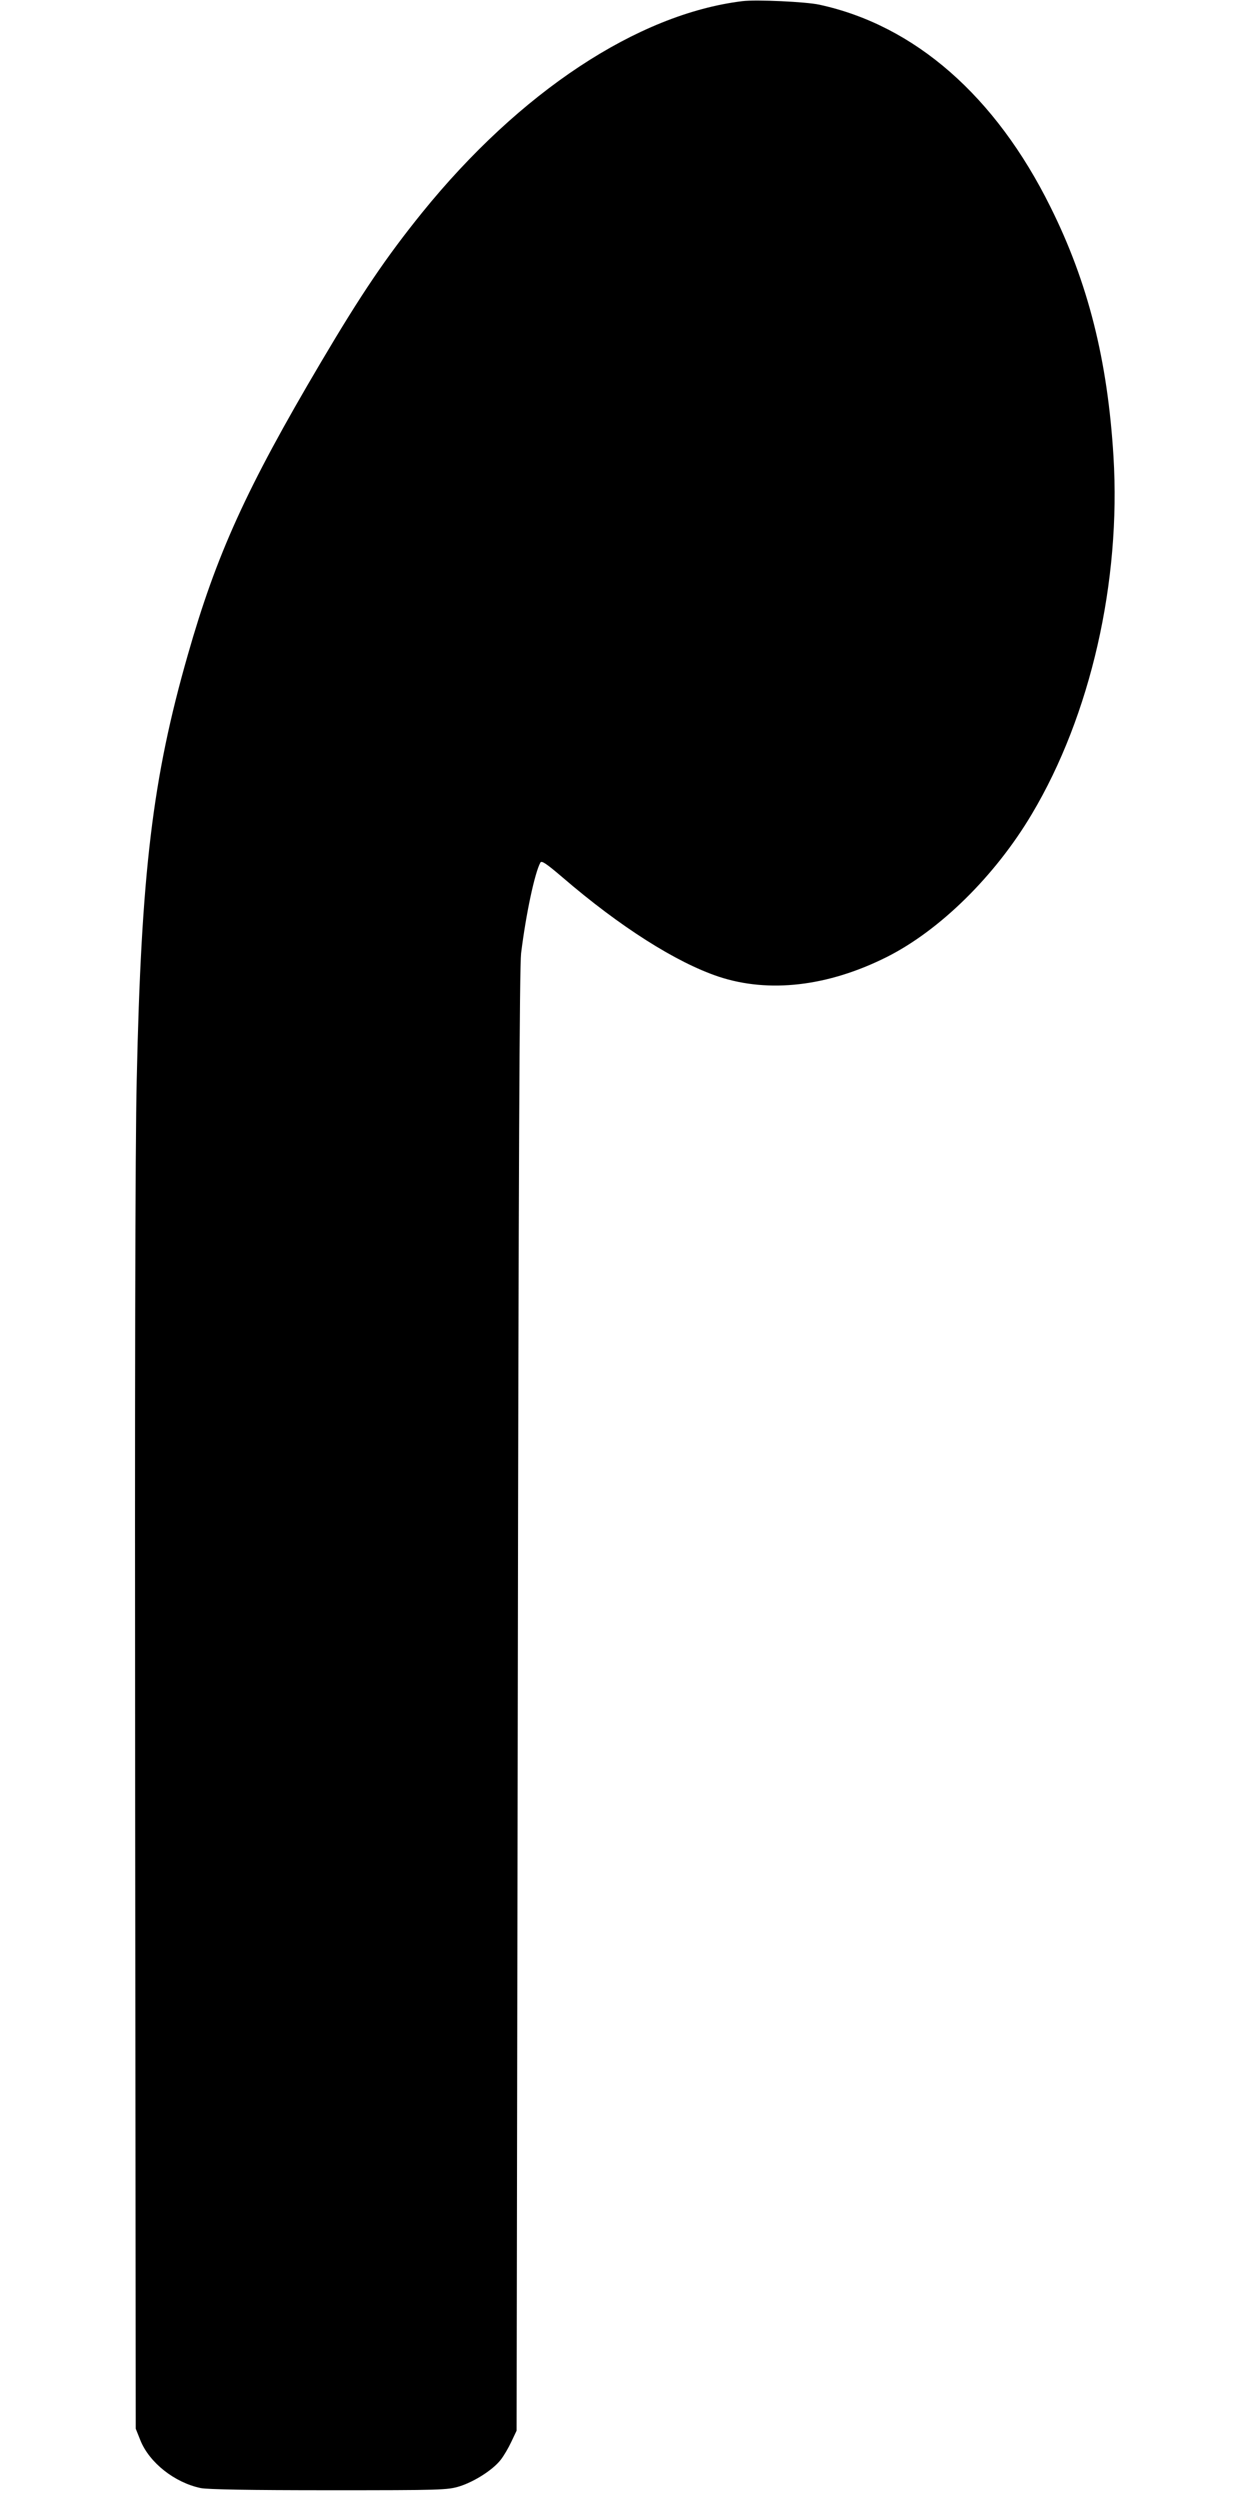
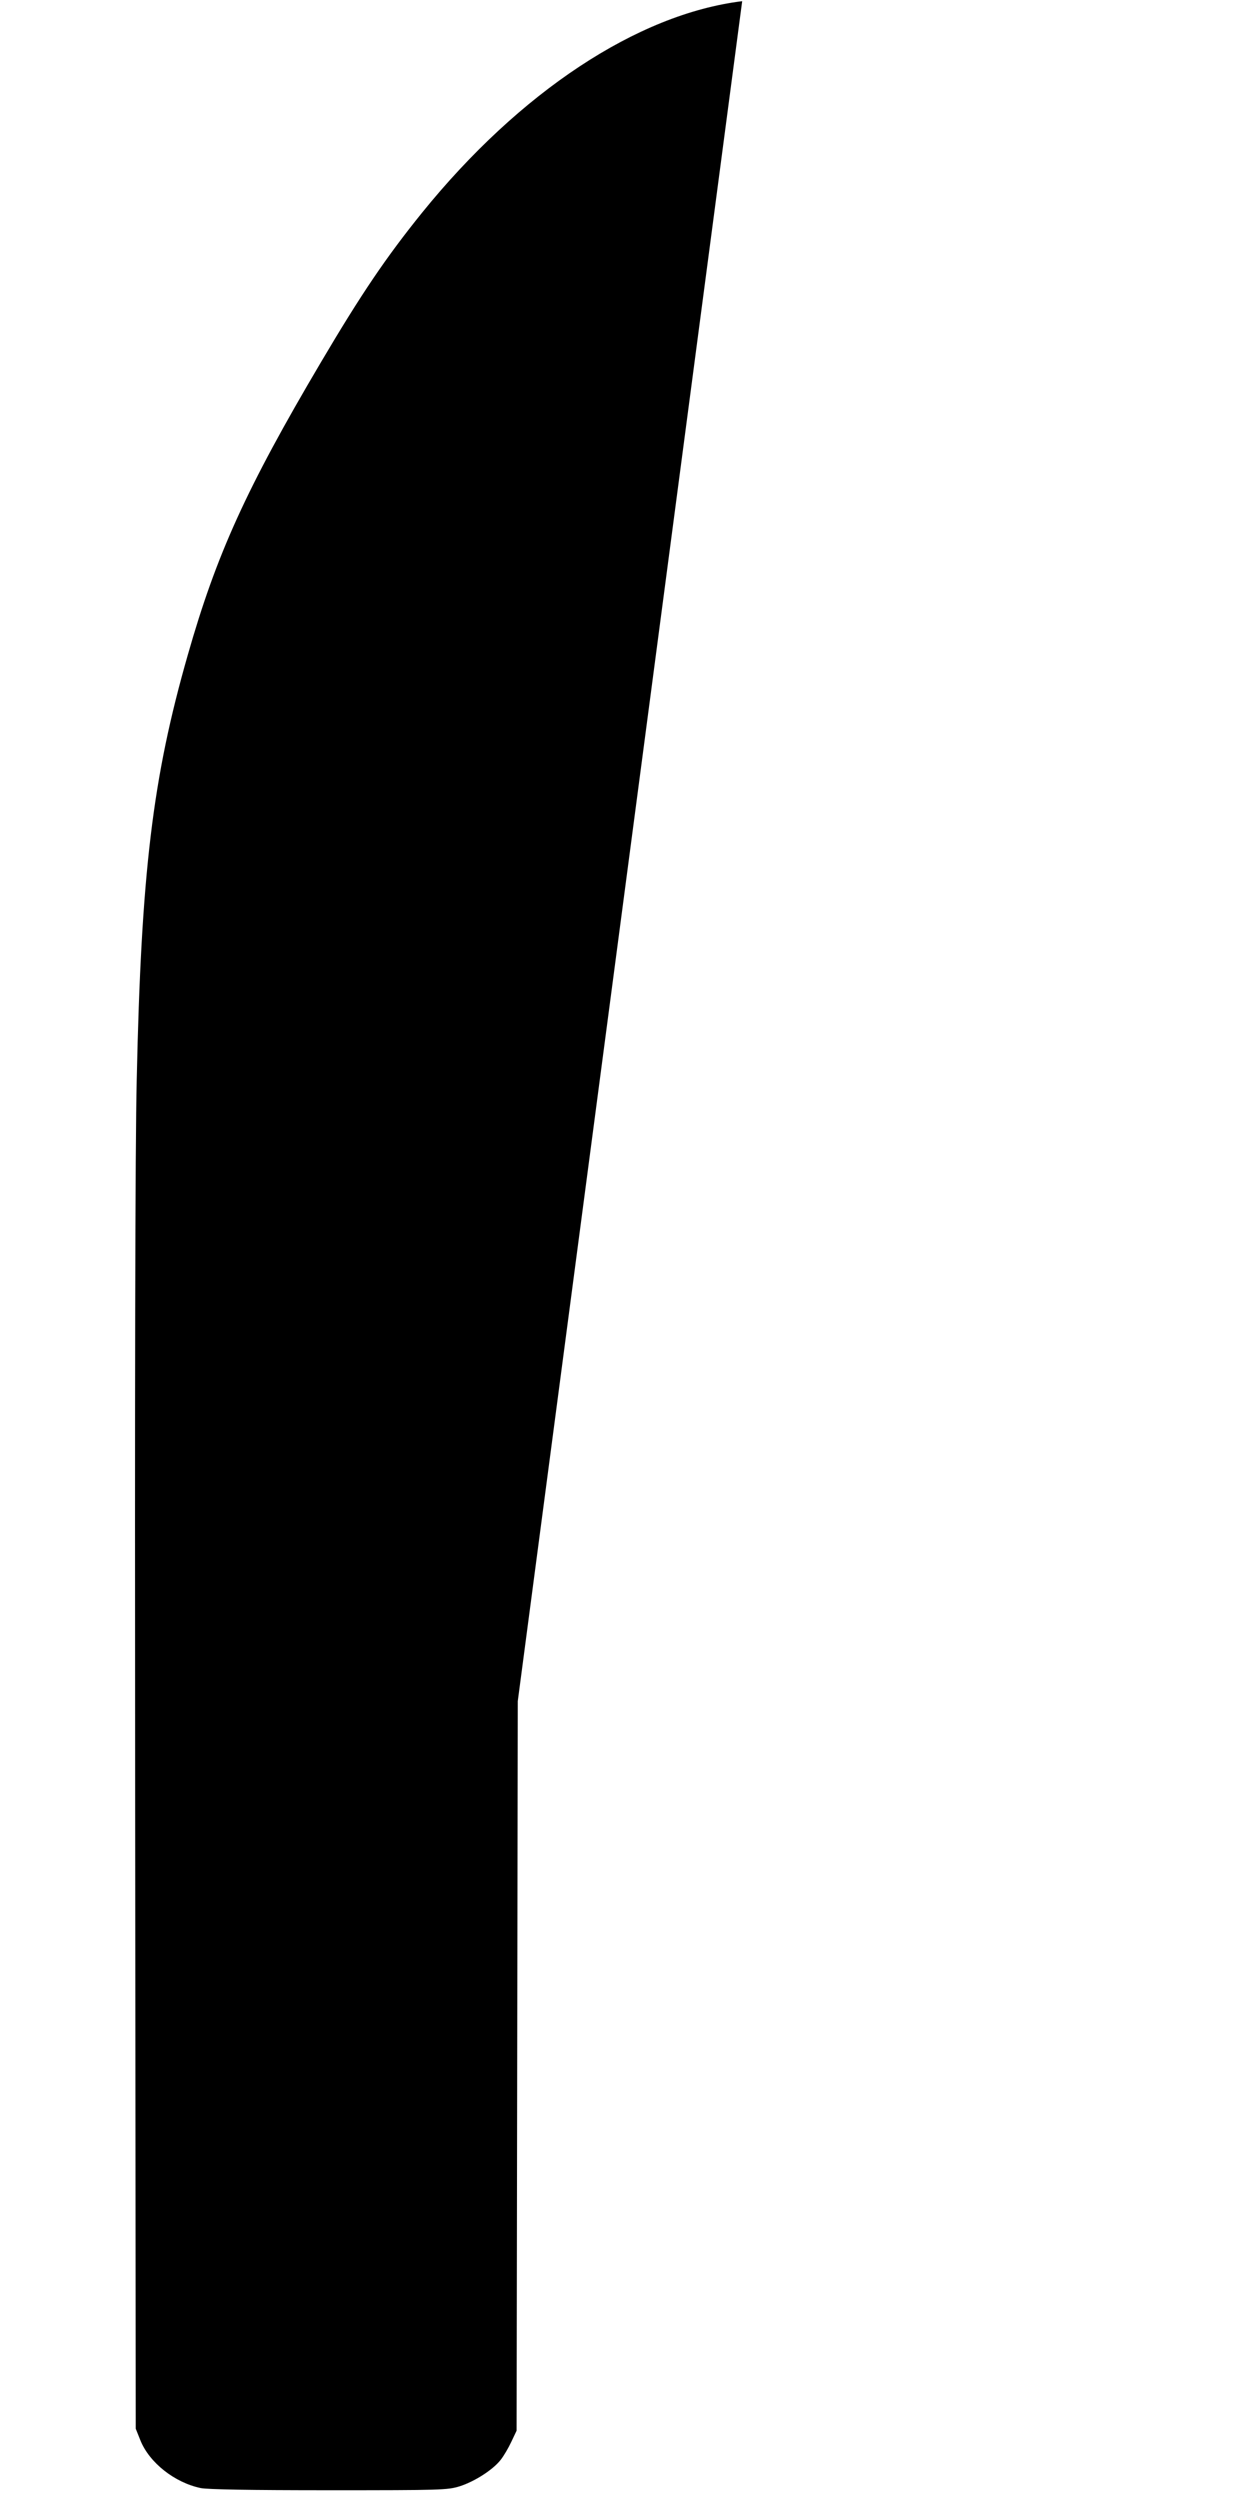
<svg xmlns="http://www.w3.org/2000/svg" version="1.0" width="640pt" height="1280pt" viewBox="0 0 640 1280" preserveAspectRatio="xMidYMid meet">
  <g transform="translate(0,1280) scale(0.1,-0.1)" fill="#000000" stroke="none">
-     <path d="M3800 12794 c-536 -66 -1139 -465 -1639 -1083 -184 -228 -312 -417 -518 -766 -383 -648 -535 -984 -682 -1500 -180 -629 -238 -1111 -261 -2175 -8 -337 -10 -1571 -8 -3705 l3 -3200 24 -60 c46 -114 175 -216 309 -244 36 -7 251 -11 656 -11 577 0 607 1 669 20 76 24 170 84 210 135 16 20 40 61 55 93 l27 57 6 3735 c4 2740 9 3760 17 3829 25 202 70 413 99 465 6 11 31 -6 113 -76 294 -253 581 -435 798 -508 258 -86 561 -51 862 100 271 136 555 415 743 732 301 505 457 1191 418 1831 -30 493 -130 891 -323 1278 -281 567 -694 929 -1183 1035 -68 15 -324 27 -395 18z" />
+     <path d="M3800 12794 c-536 -66 -1139 -465 -1639 -1083 -184 -228 -312 -417 -518 -766 -383 -648 -535 -984 -682 -1500 -180 -629 -238 -1111 -261 -2175 -8 -337 -10 -1571 -8 -3705 l3 -3200 24 -60 c46 -114 175 -216 309 -244 36 -7 251 -11 656 -11 577 0 607 1 669 20 76 24 170 84 210 135 16 20 40 61 55 93 l27 57 6 3735 z" />
  </g>
</svg>